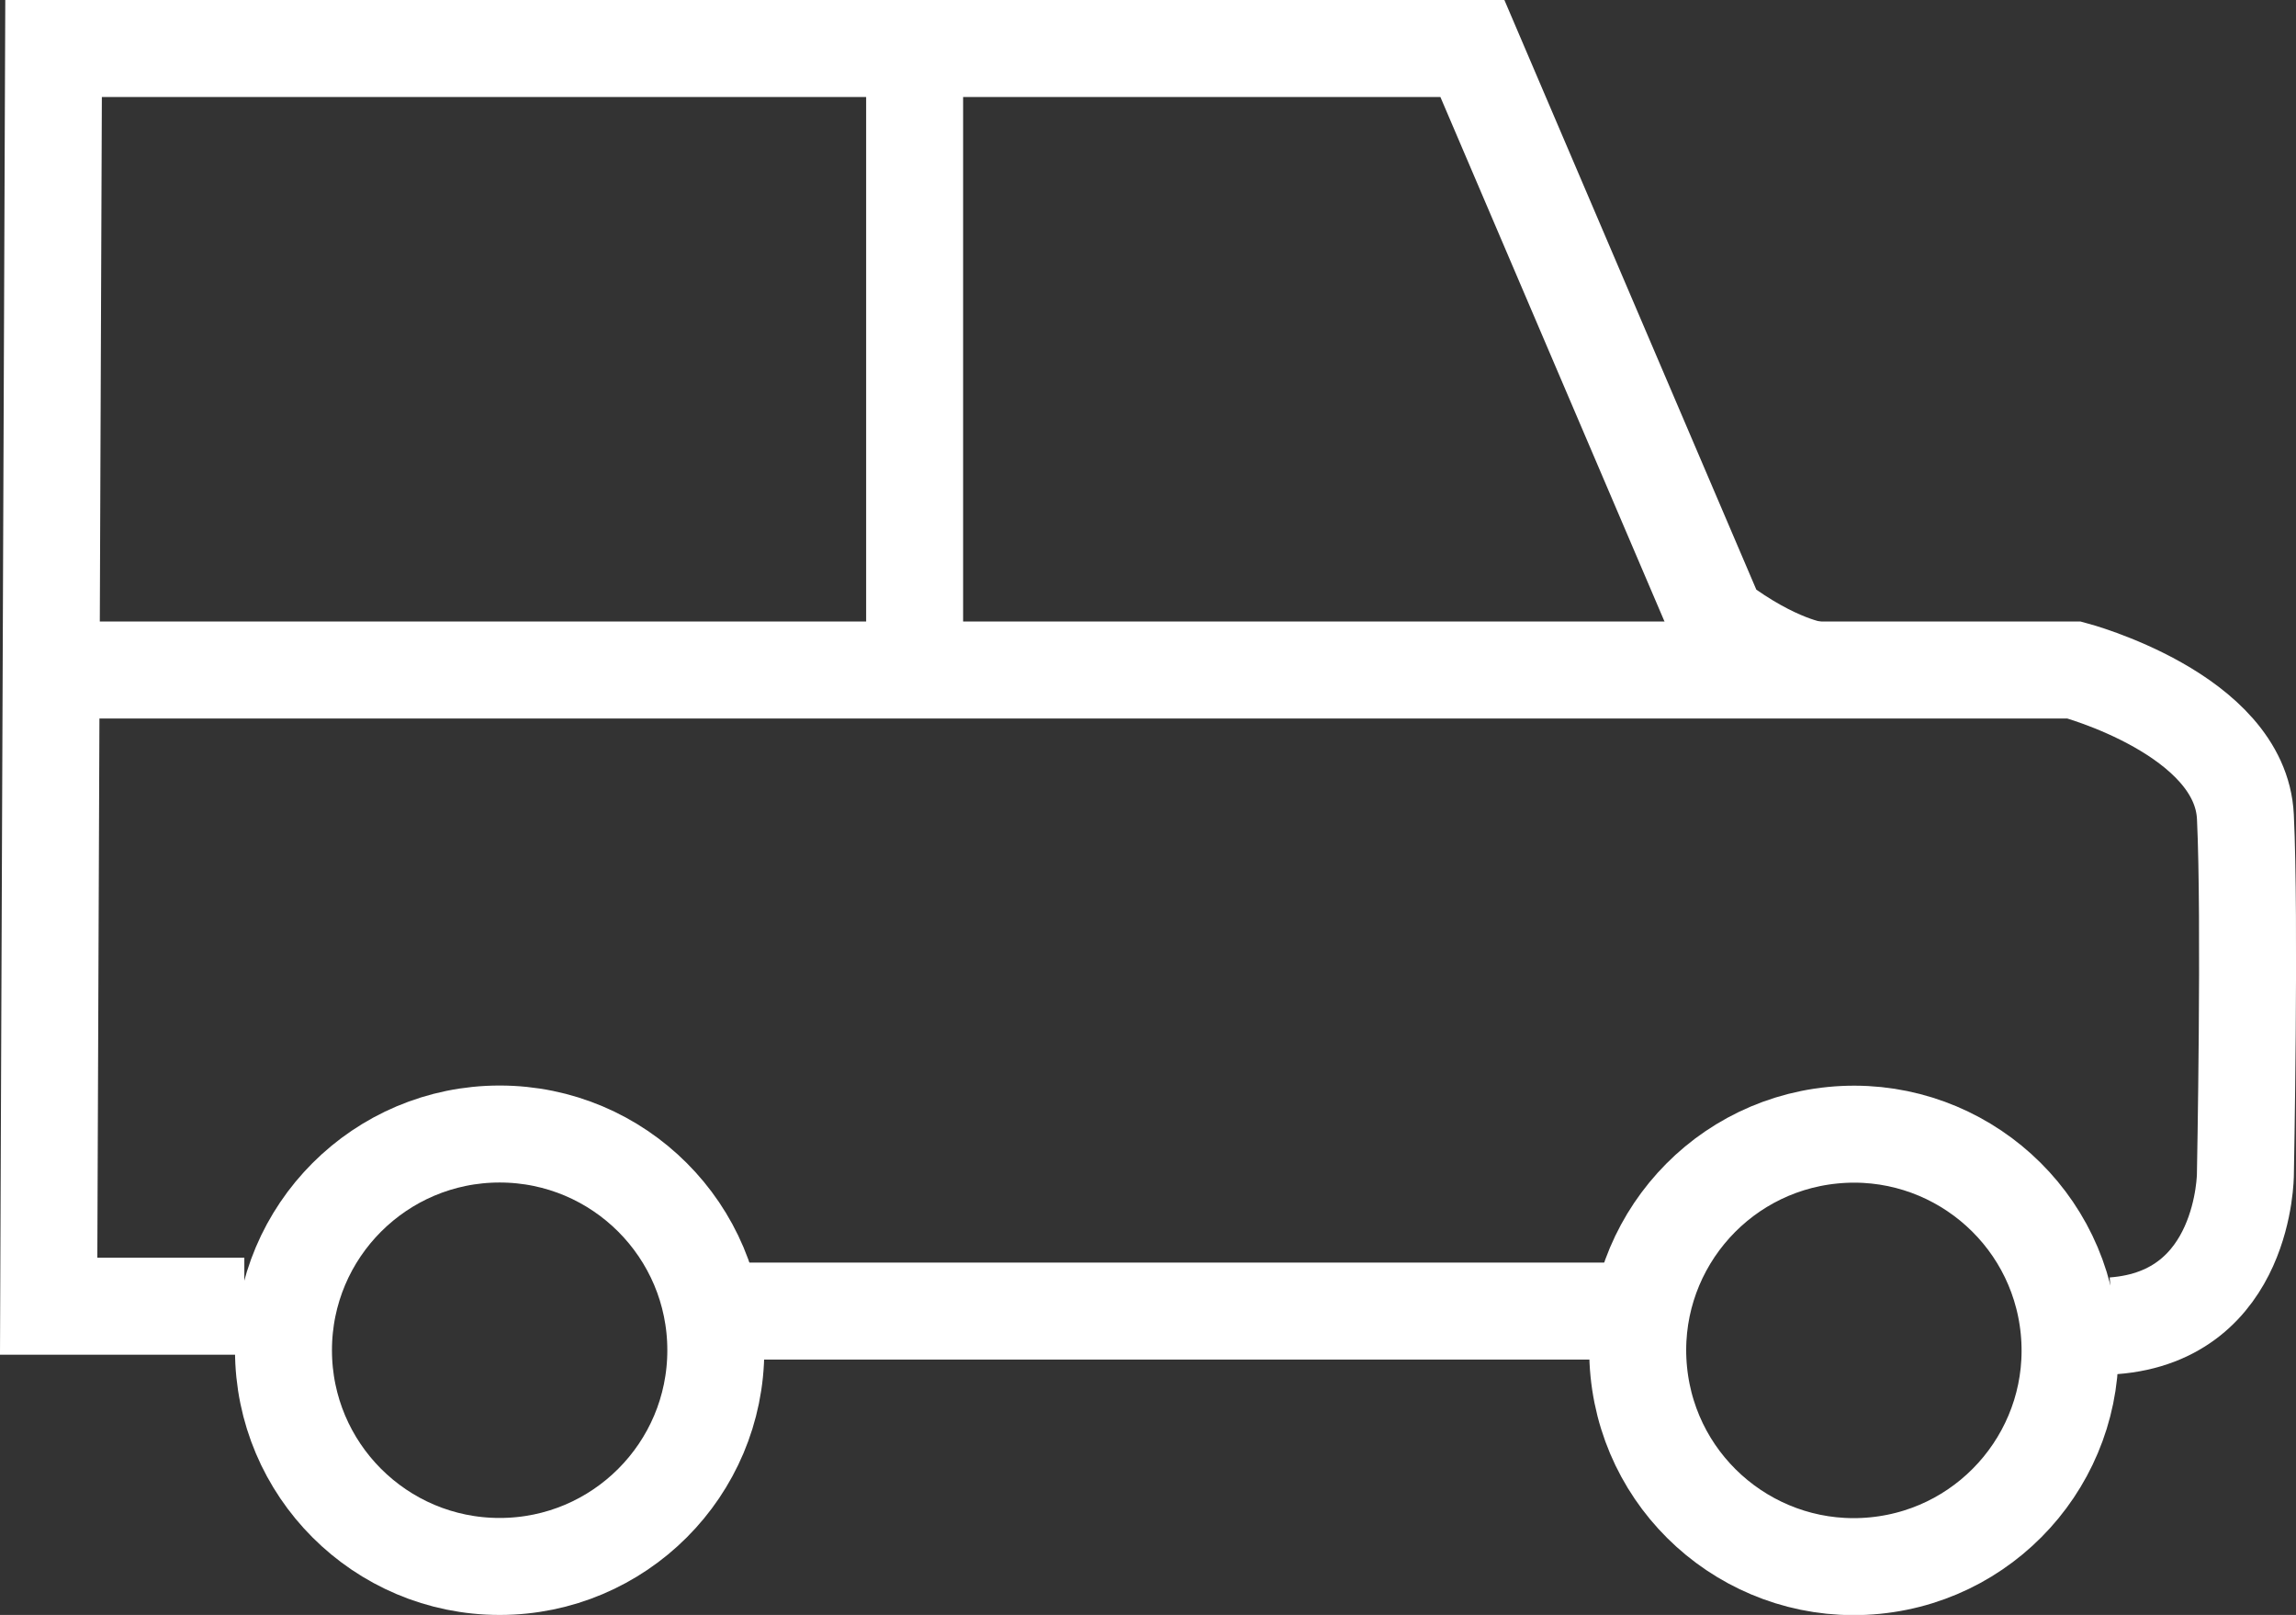
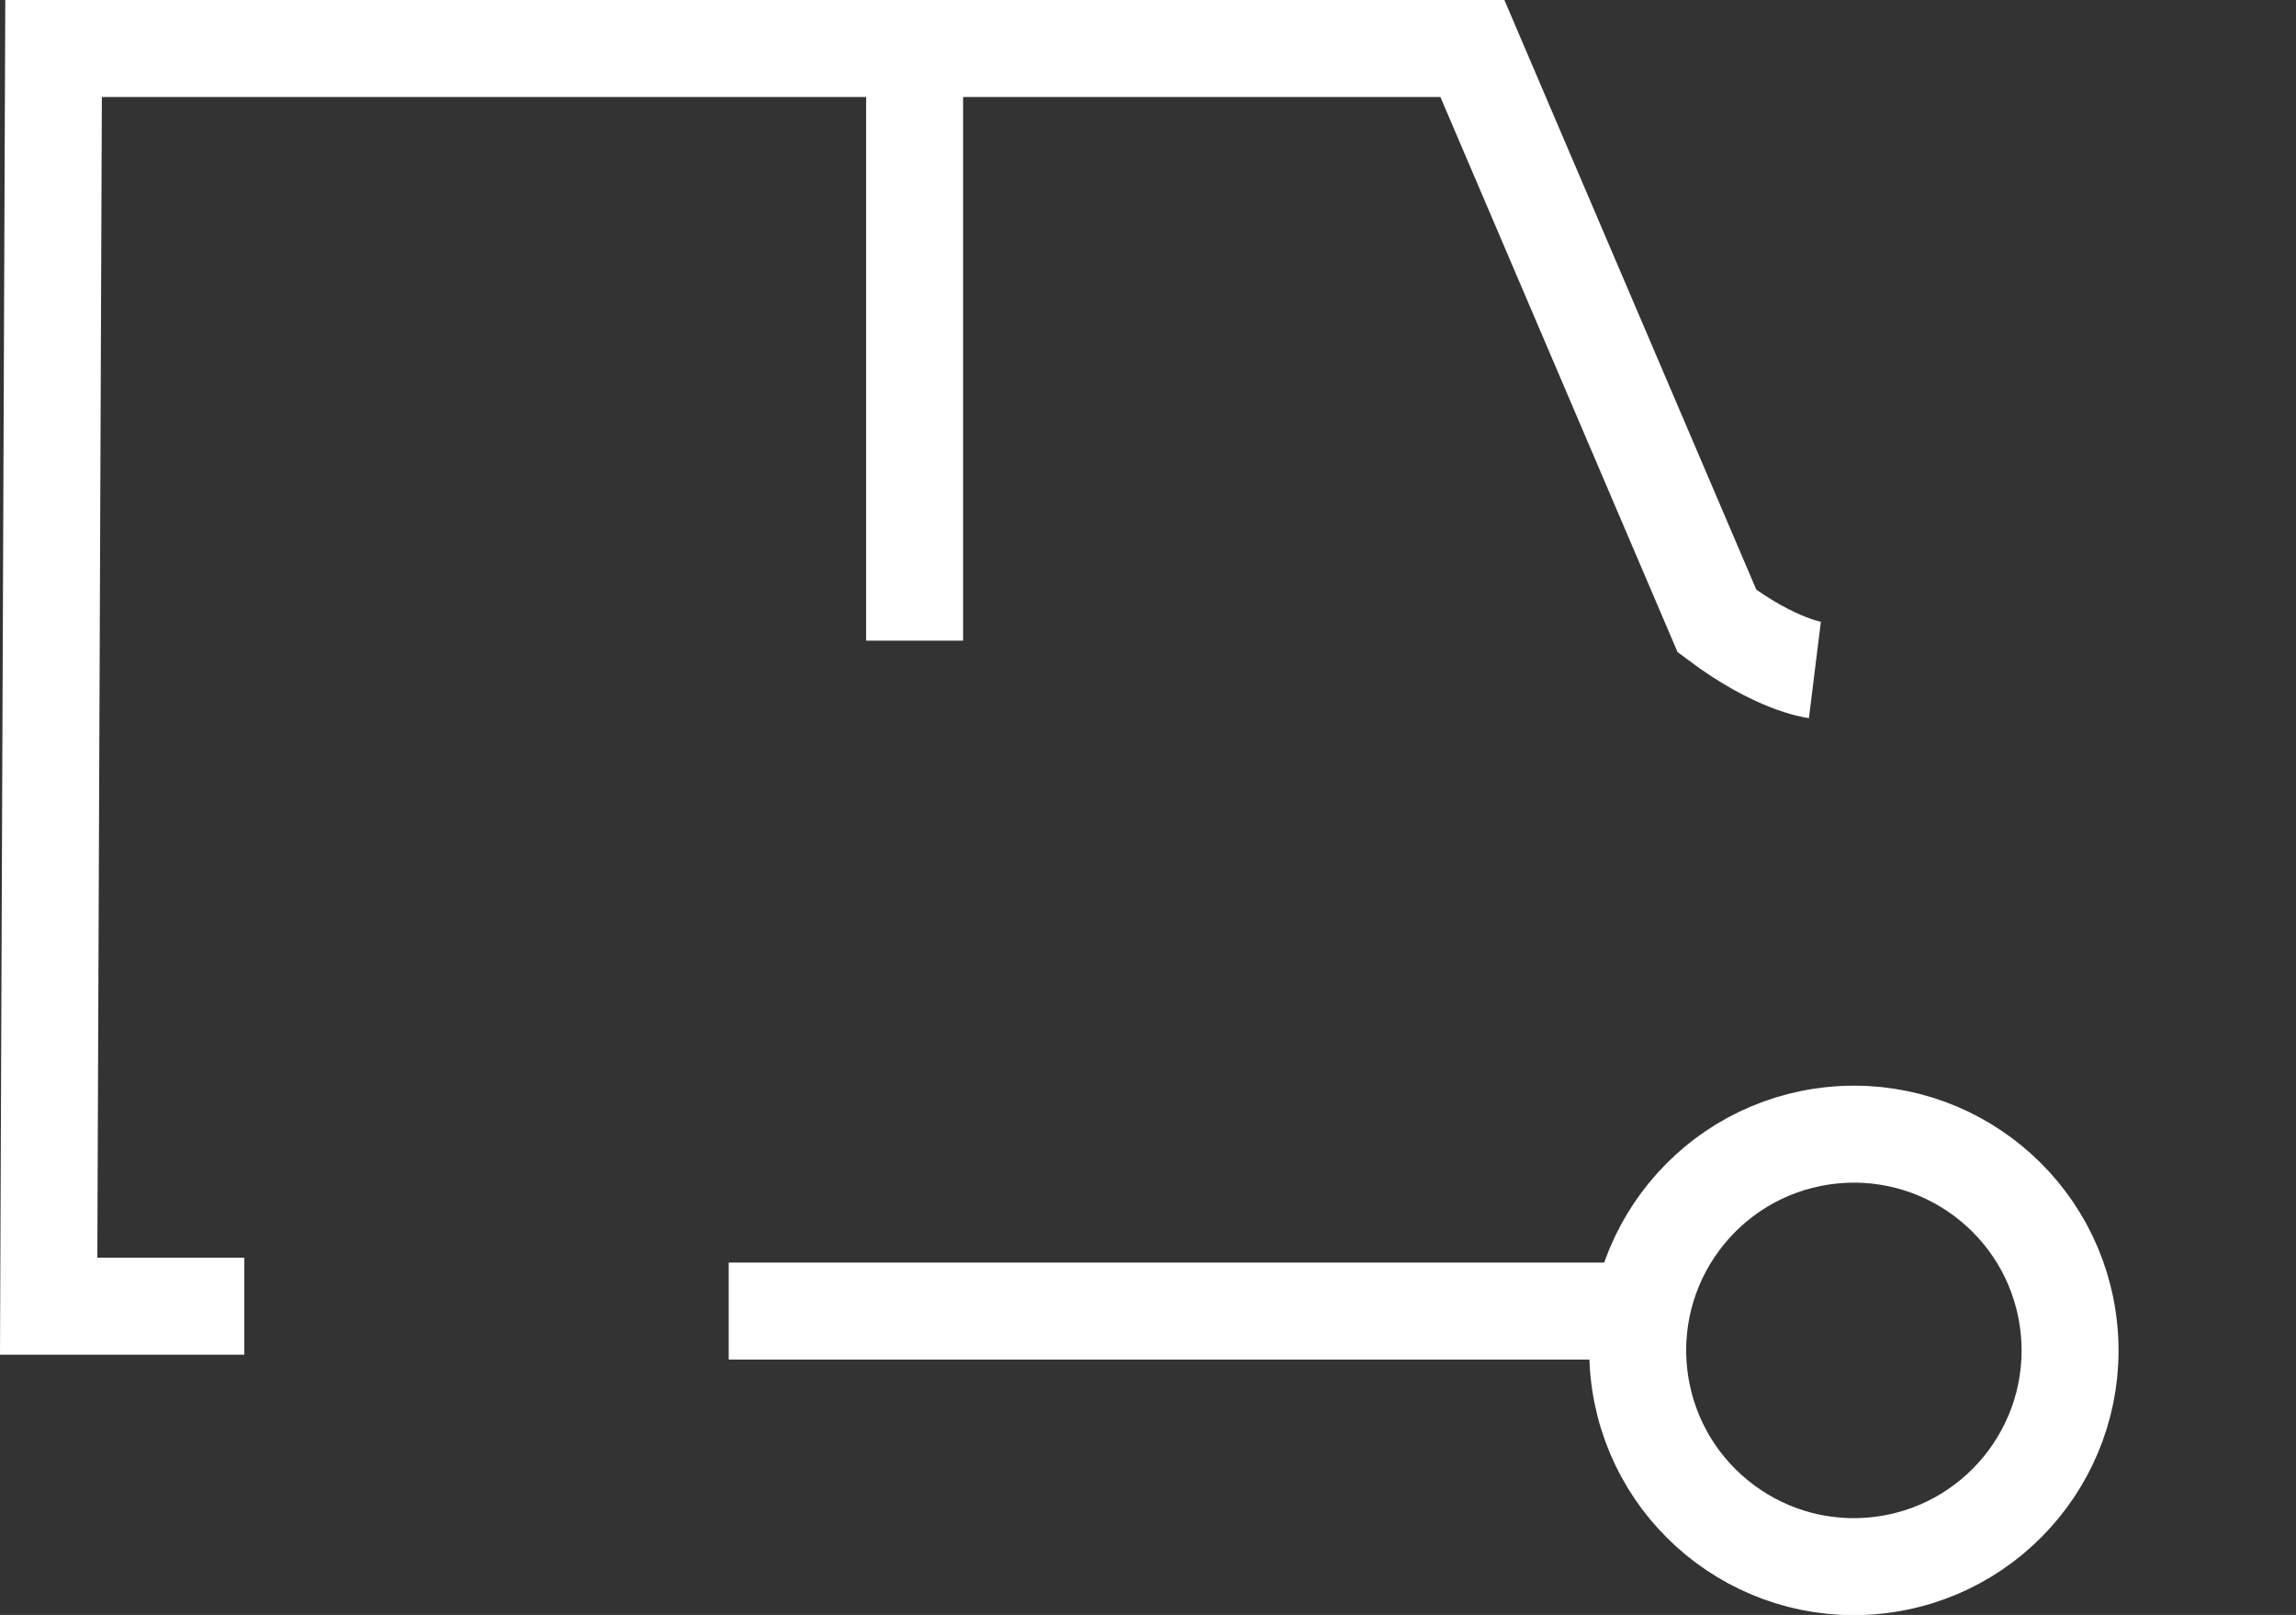
<svg xmlns="http://www.w3.org/2000/svg" id="Ebene_1" viewBox="0 0 378.88 266.42">
  <rect x="0" y="0" width="378.88" height="266.42" fill="#333333" stroke="none" />
  <defs>
    <style>
      .cls-1 {
        fill: none;
        stroke: #fff;
        stroke-miterlimit: 10;
        stroke-width: 16px;
      }
    </style>
  </defs>
-   <circle class="cls-1" cx="82.45" cy="222.75" r="35.67" />
  <circle class="cls-1" cx="305.94" cy="222.75" r="35.67" transform="translate(-20.46 31.23) rotate(-5.65)" />
  <path class="cls-1" d="M40.32,215.49H8.03c.27-69.16.54-138.32.81-207.49h234.13l40.37,94.46c9.69,7.27,16.15,8.07,16.15,8.07" />
-   <path class="cls-1" d="M12.07,110.53h330.2s27.45,7.27,28.26,24.22c.81,16.95,0,58.94,0,58.94,0,0,0,23.41-21.8,25.03" />
  <line class="cls-1" x1="150.93" y1="10.42" x2="150.93" y2="105.69" />
  <line class="cls-1" x1="120.25" y1="216.29" x2="265.57" y2="216.29" />
</svg>